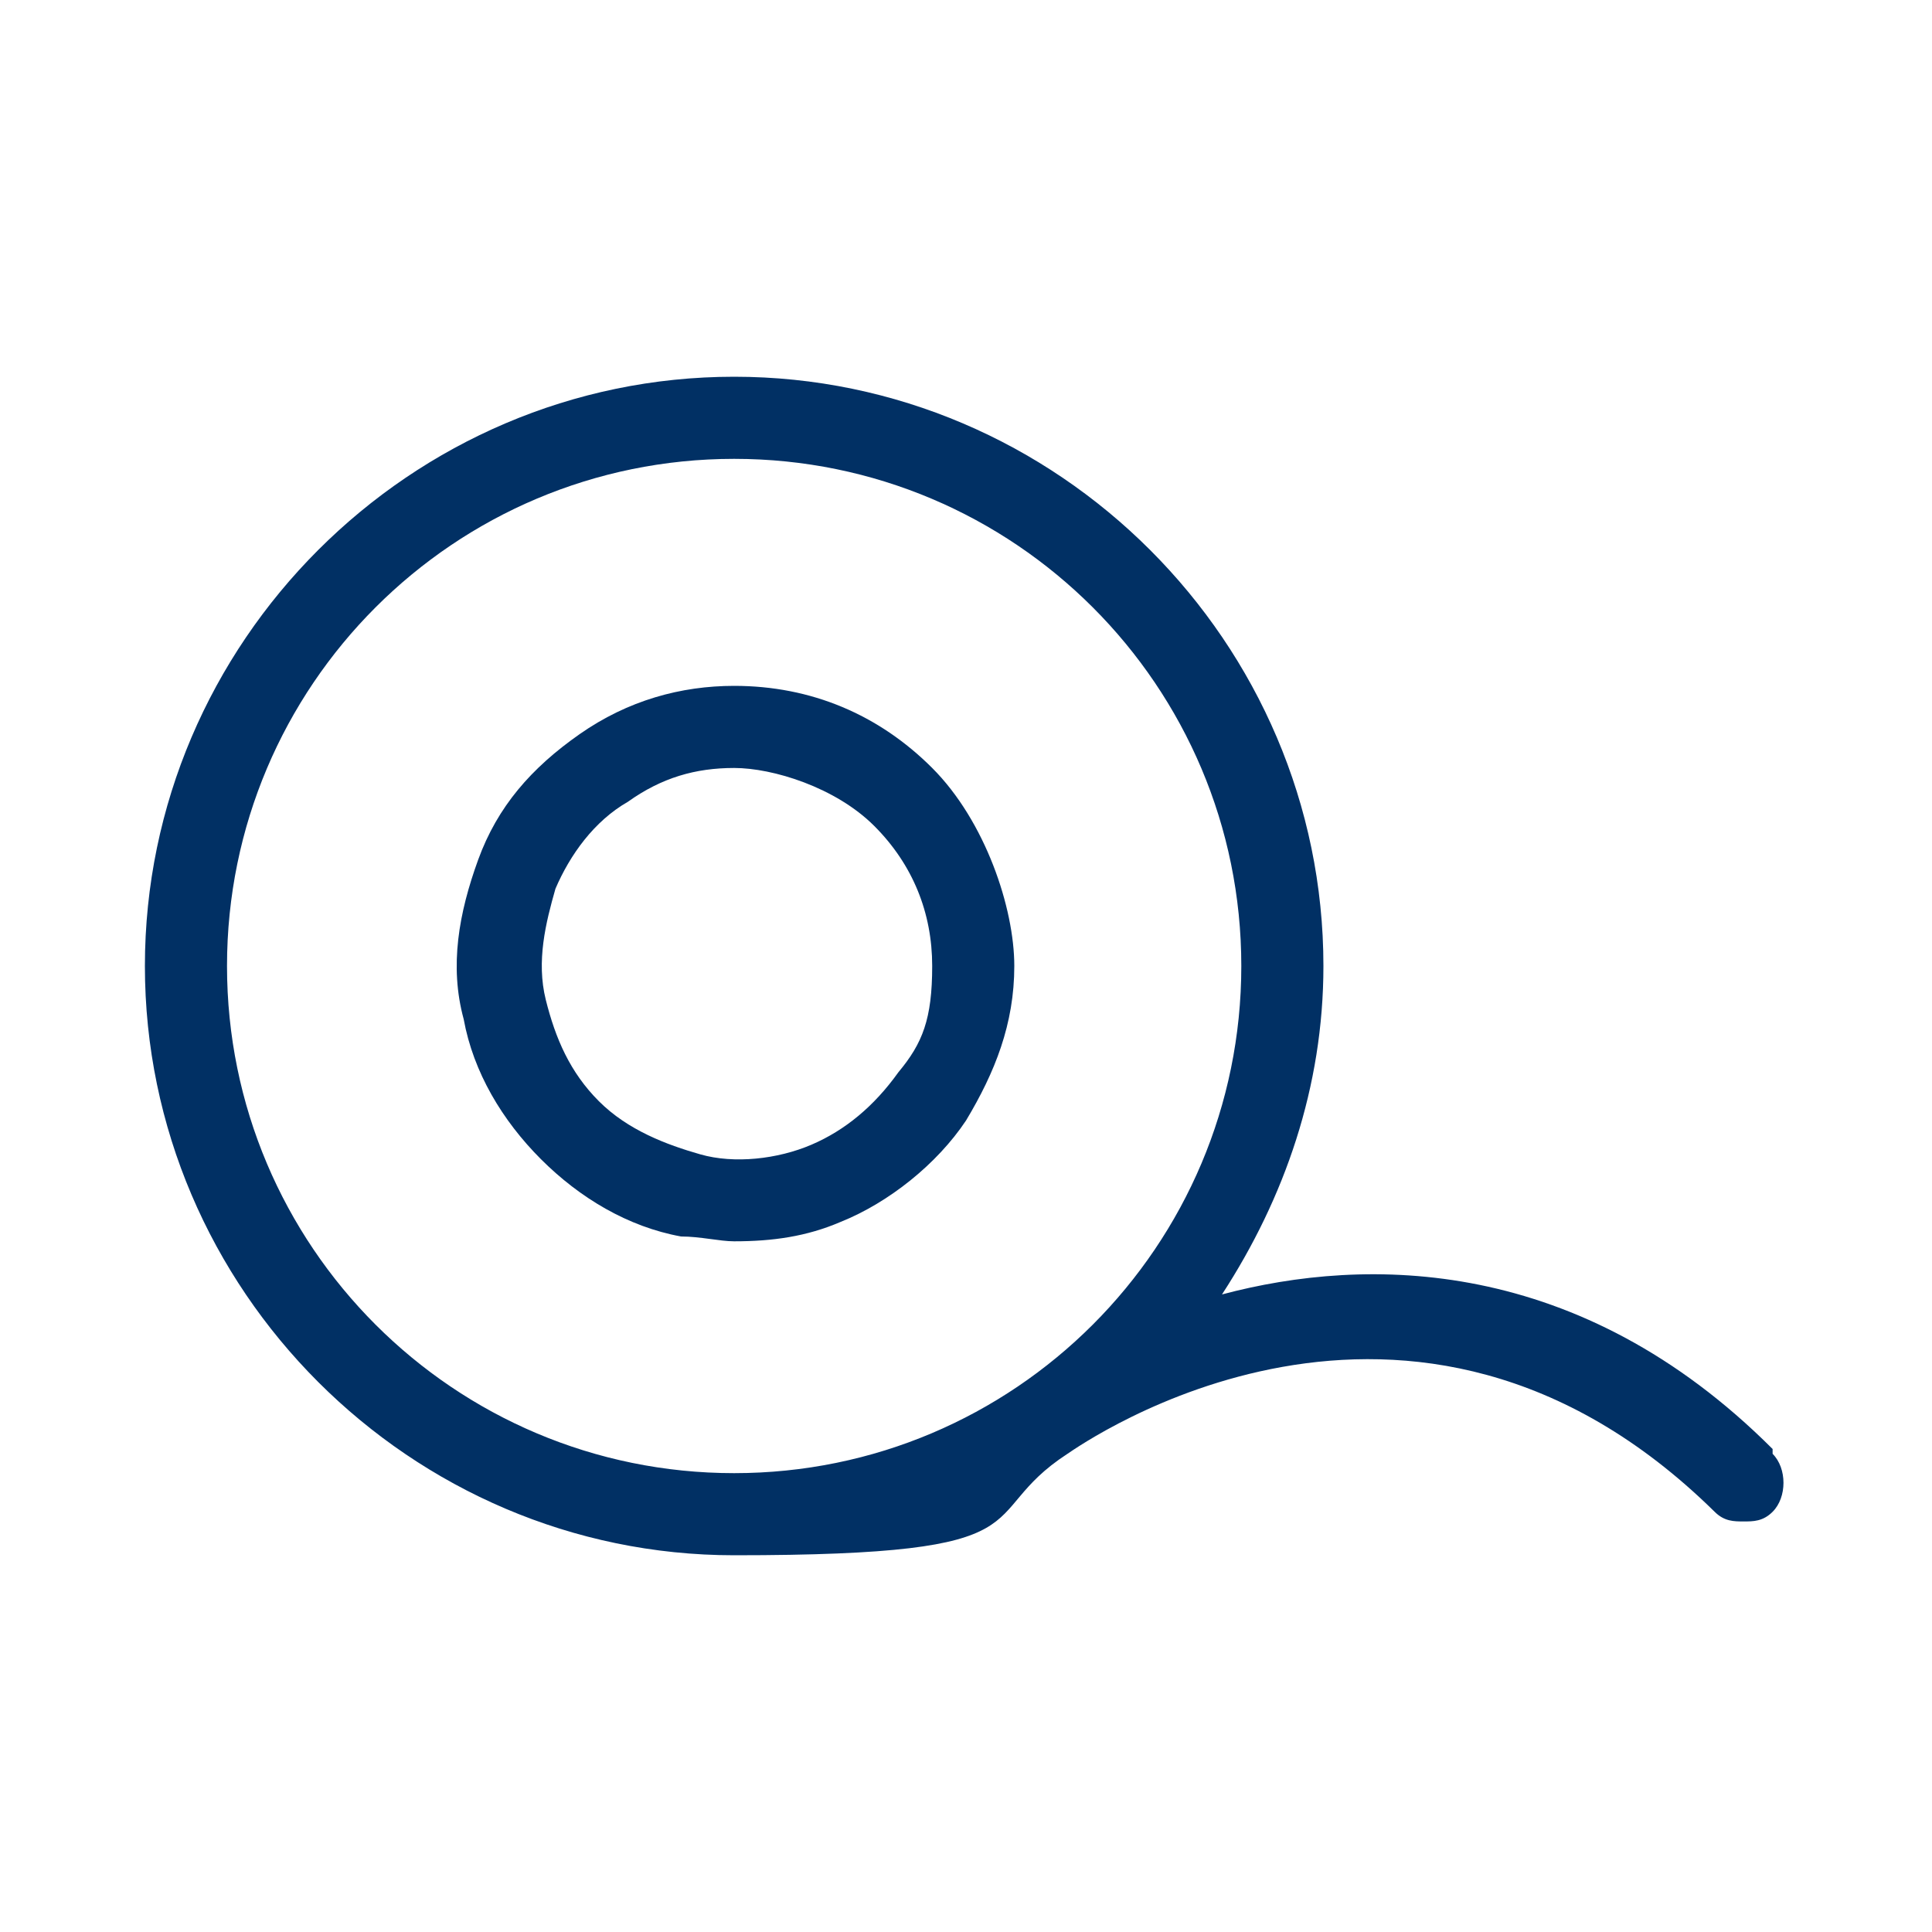
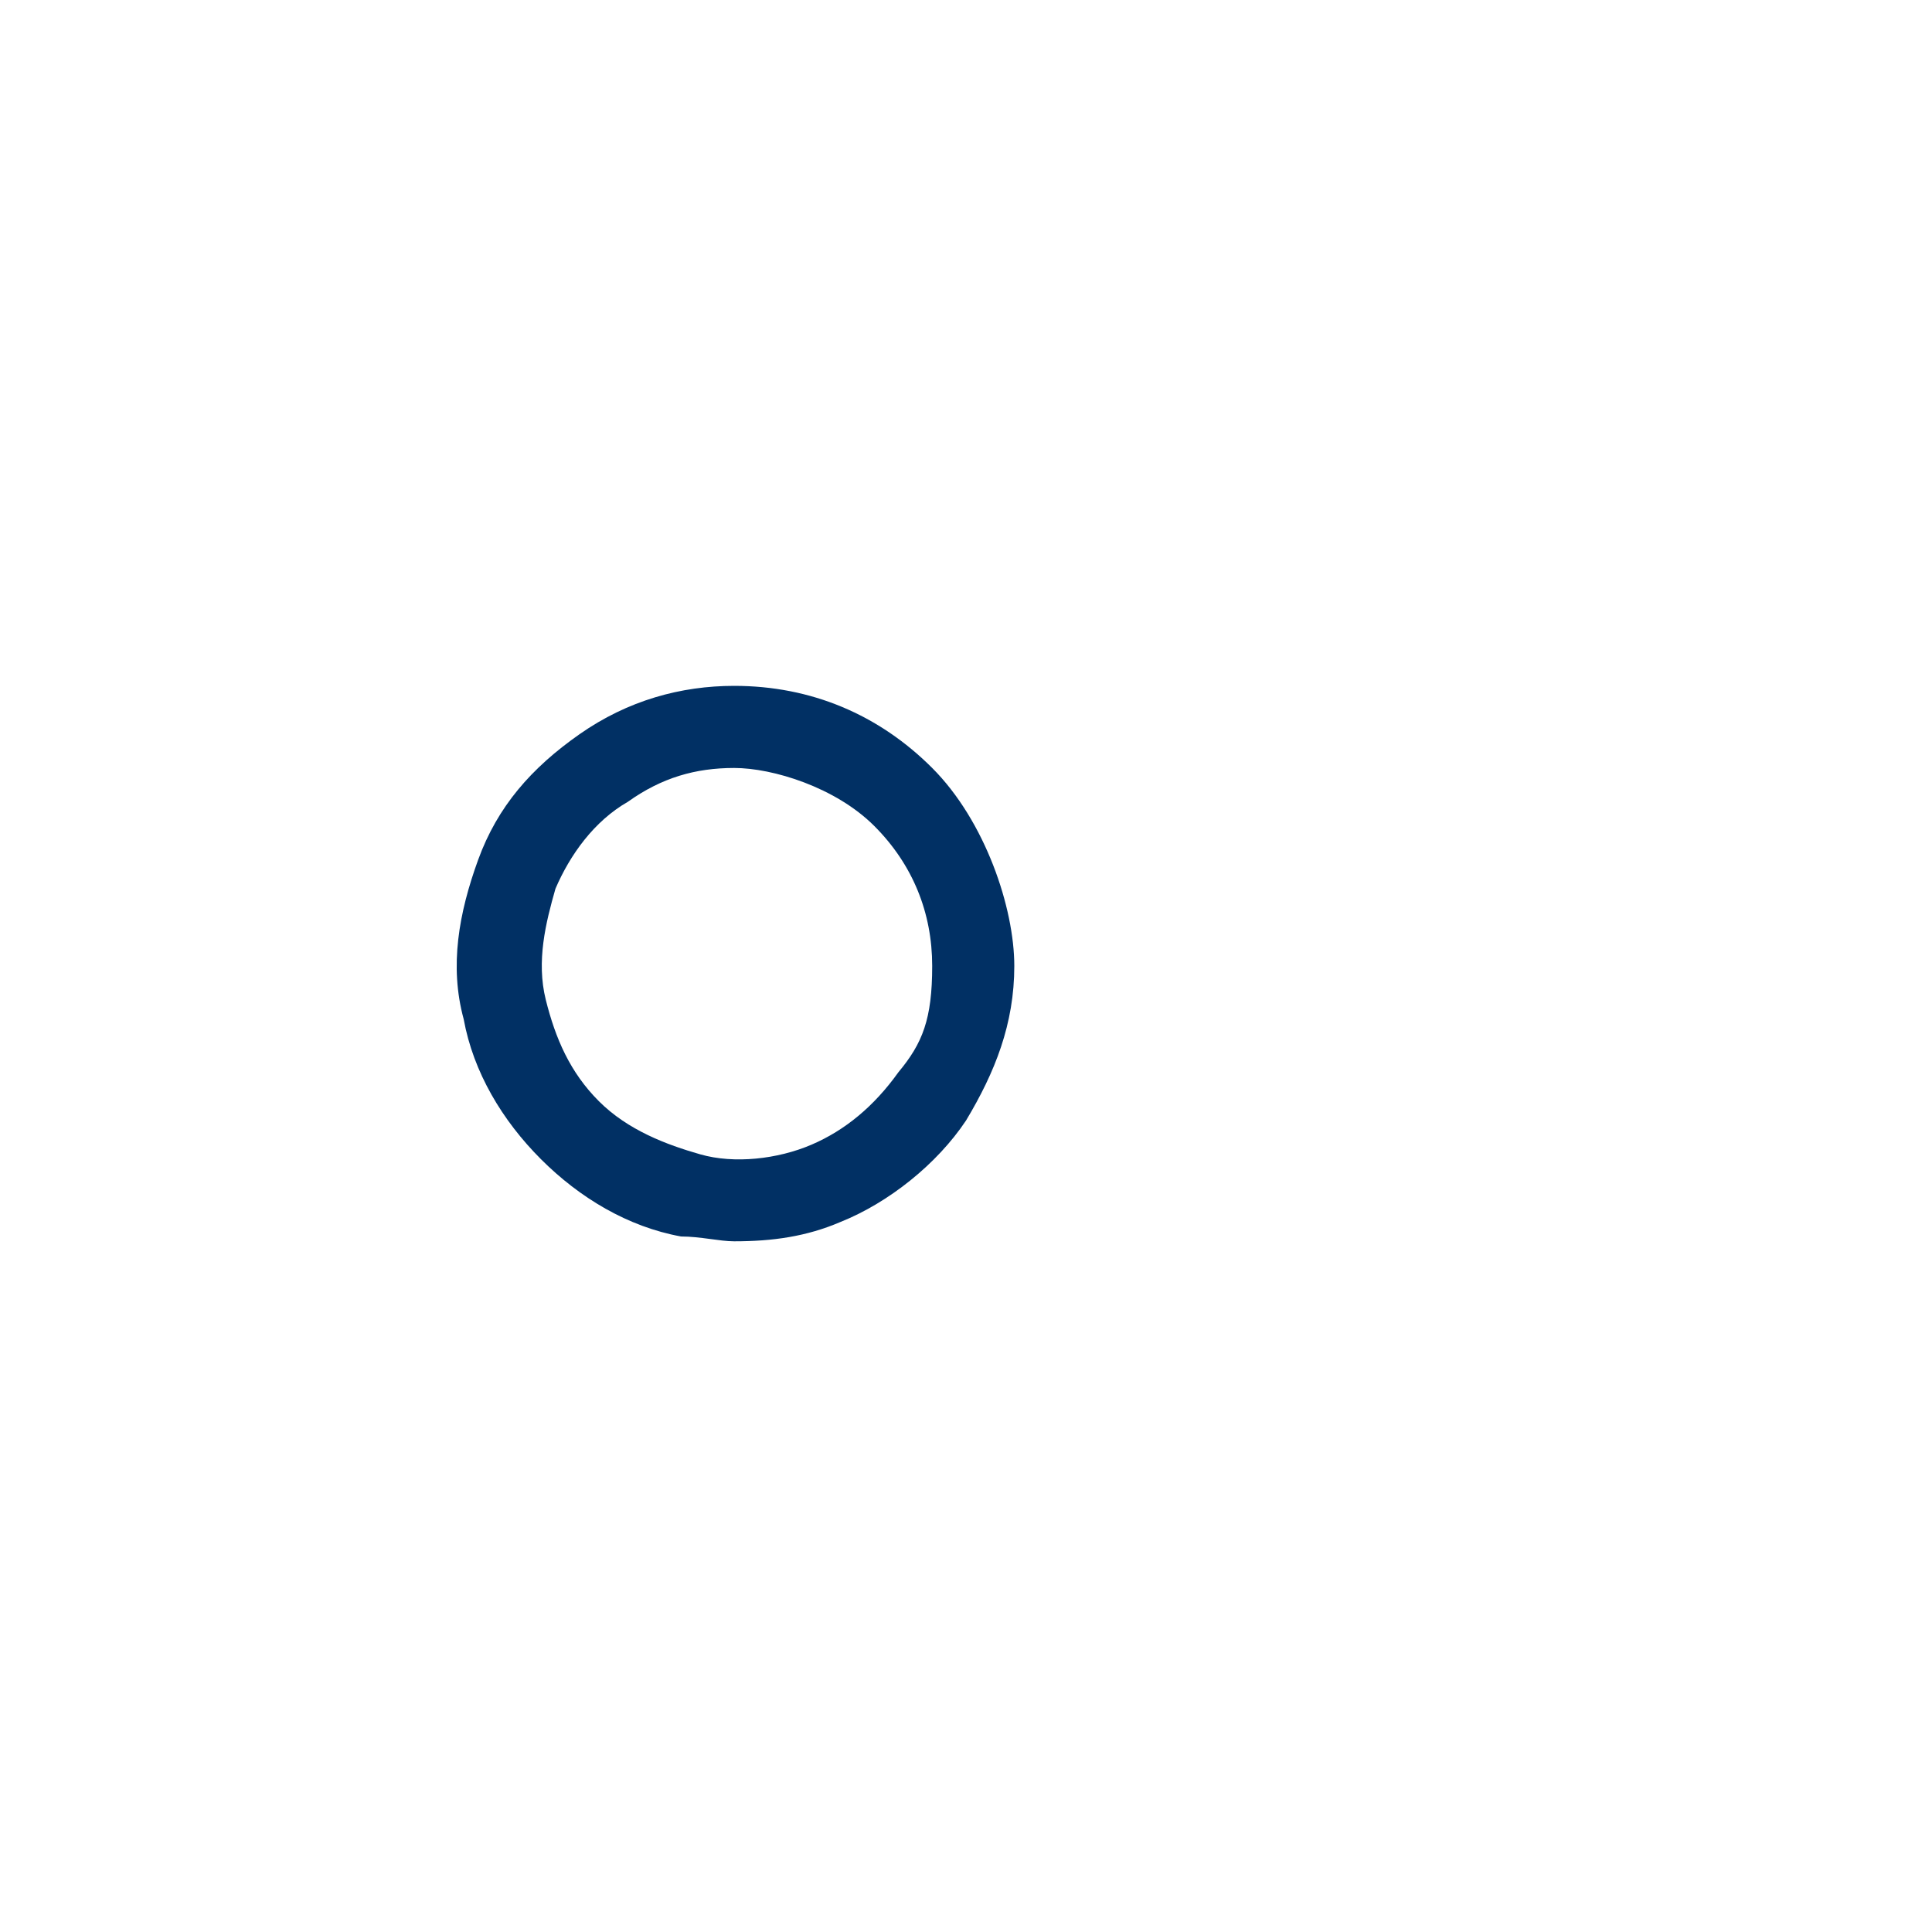
<svg xmlns="http://www.w3.org/2000/svg" id="Ebene_1" data-name="Ebene 1" width="40" height="40" version="1.1" viewBox="0 0 40 40">
  <defs>
    <style> .cls-1 { fill: #013064; stroke-width: 0px; } </style>
  </defs>
  <path class="cls-1" d="M15.2,14.2c-1.1,0-2.2.3-3.2,1s-1.7,1.5-2.1,2.6-.6,2.2-.3,3.3c.2,1.1.8,2.1,1.6,2.9.8.8,1.8,1.4,2.9,1.6.4,0,.8.1,1.1.1.8,0,1.5-.1,2.2-.4,1-.4,2-1.2,2.6-2.1.6-1,1-2,1-3.2s-.6-3-1.7-4.1-2.5-1.7-4.1-1.7ZM18.6,22.2c-.5.7-1.1,1.2-1.8,1.5-.7.3-1.6.4-2.3.2s-1.5-.5-2.1-1.1c-.6-.6-.9-1.3-1.1-2.1-.2-.8,0-1.6.2-2.3.3-.7.8-1.4,1.5-1.8.7-.5,1.4-.7,2.2-.7s2.1.4,2.9,1.2,1.2,1.8,1.2,2.9-.2,1.6-.7,2.2Z" />
-   <path class="cls-1" d="M36.7,30c-4-4-8.4-4-11.4-3.2,1.3-2,2.1-4.3,2.1-6.8,0-6.7-5.5-12.2-12.2-12.2S3,13.3,3,20s5.5,12.2,12.2,12.2,4.9-.8,6.9-2.1c0,0,0,0,0,0,.3-.2,7.1-5,13.4,1.2.2.2.4.2.6.2s.4,0,.6-.2c.3-.3.3-.9,0-1.2h0ZM4.7,20c0-5.8,4.7-10.5,10.5-10.5s10.5,4.7,10.5,10.5-4.7,10.5-10.5,10.5-10.5-4.7-10.5-10.5Z" />
</svg>